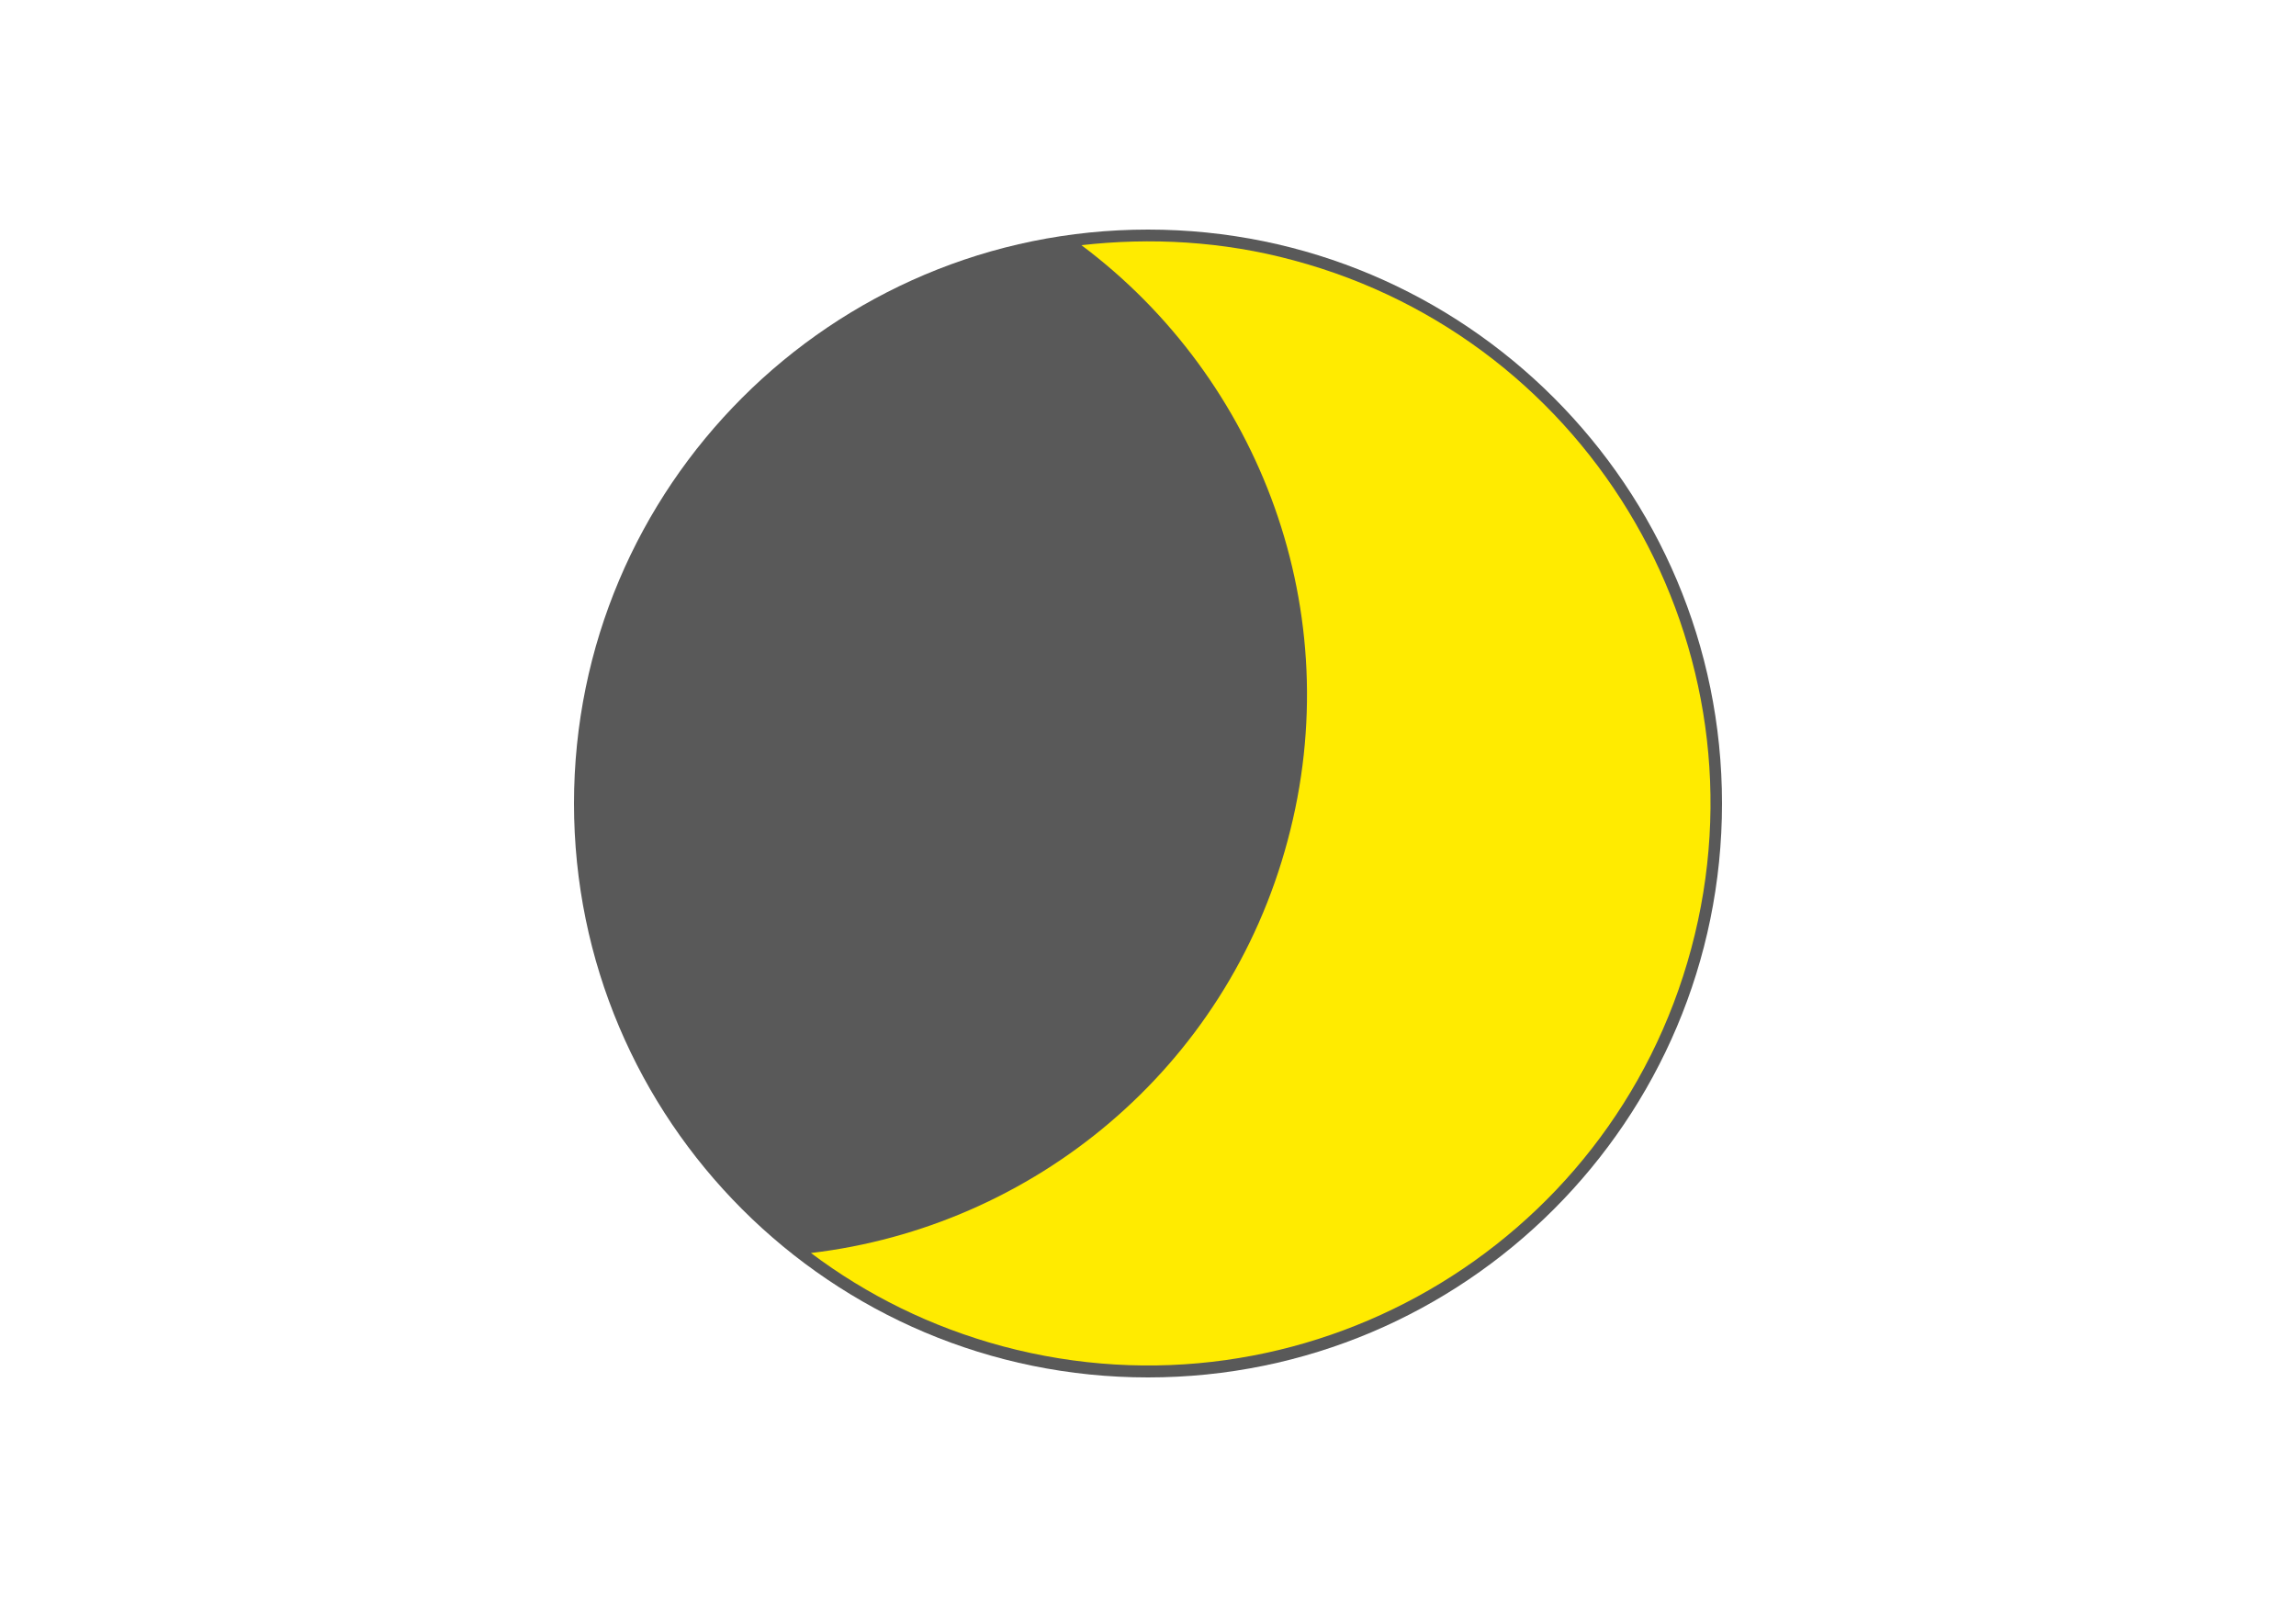
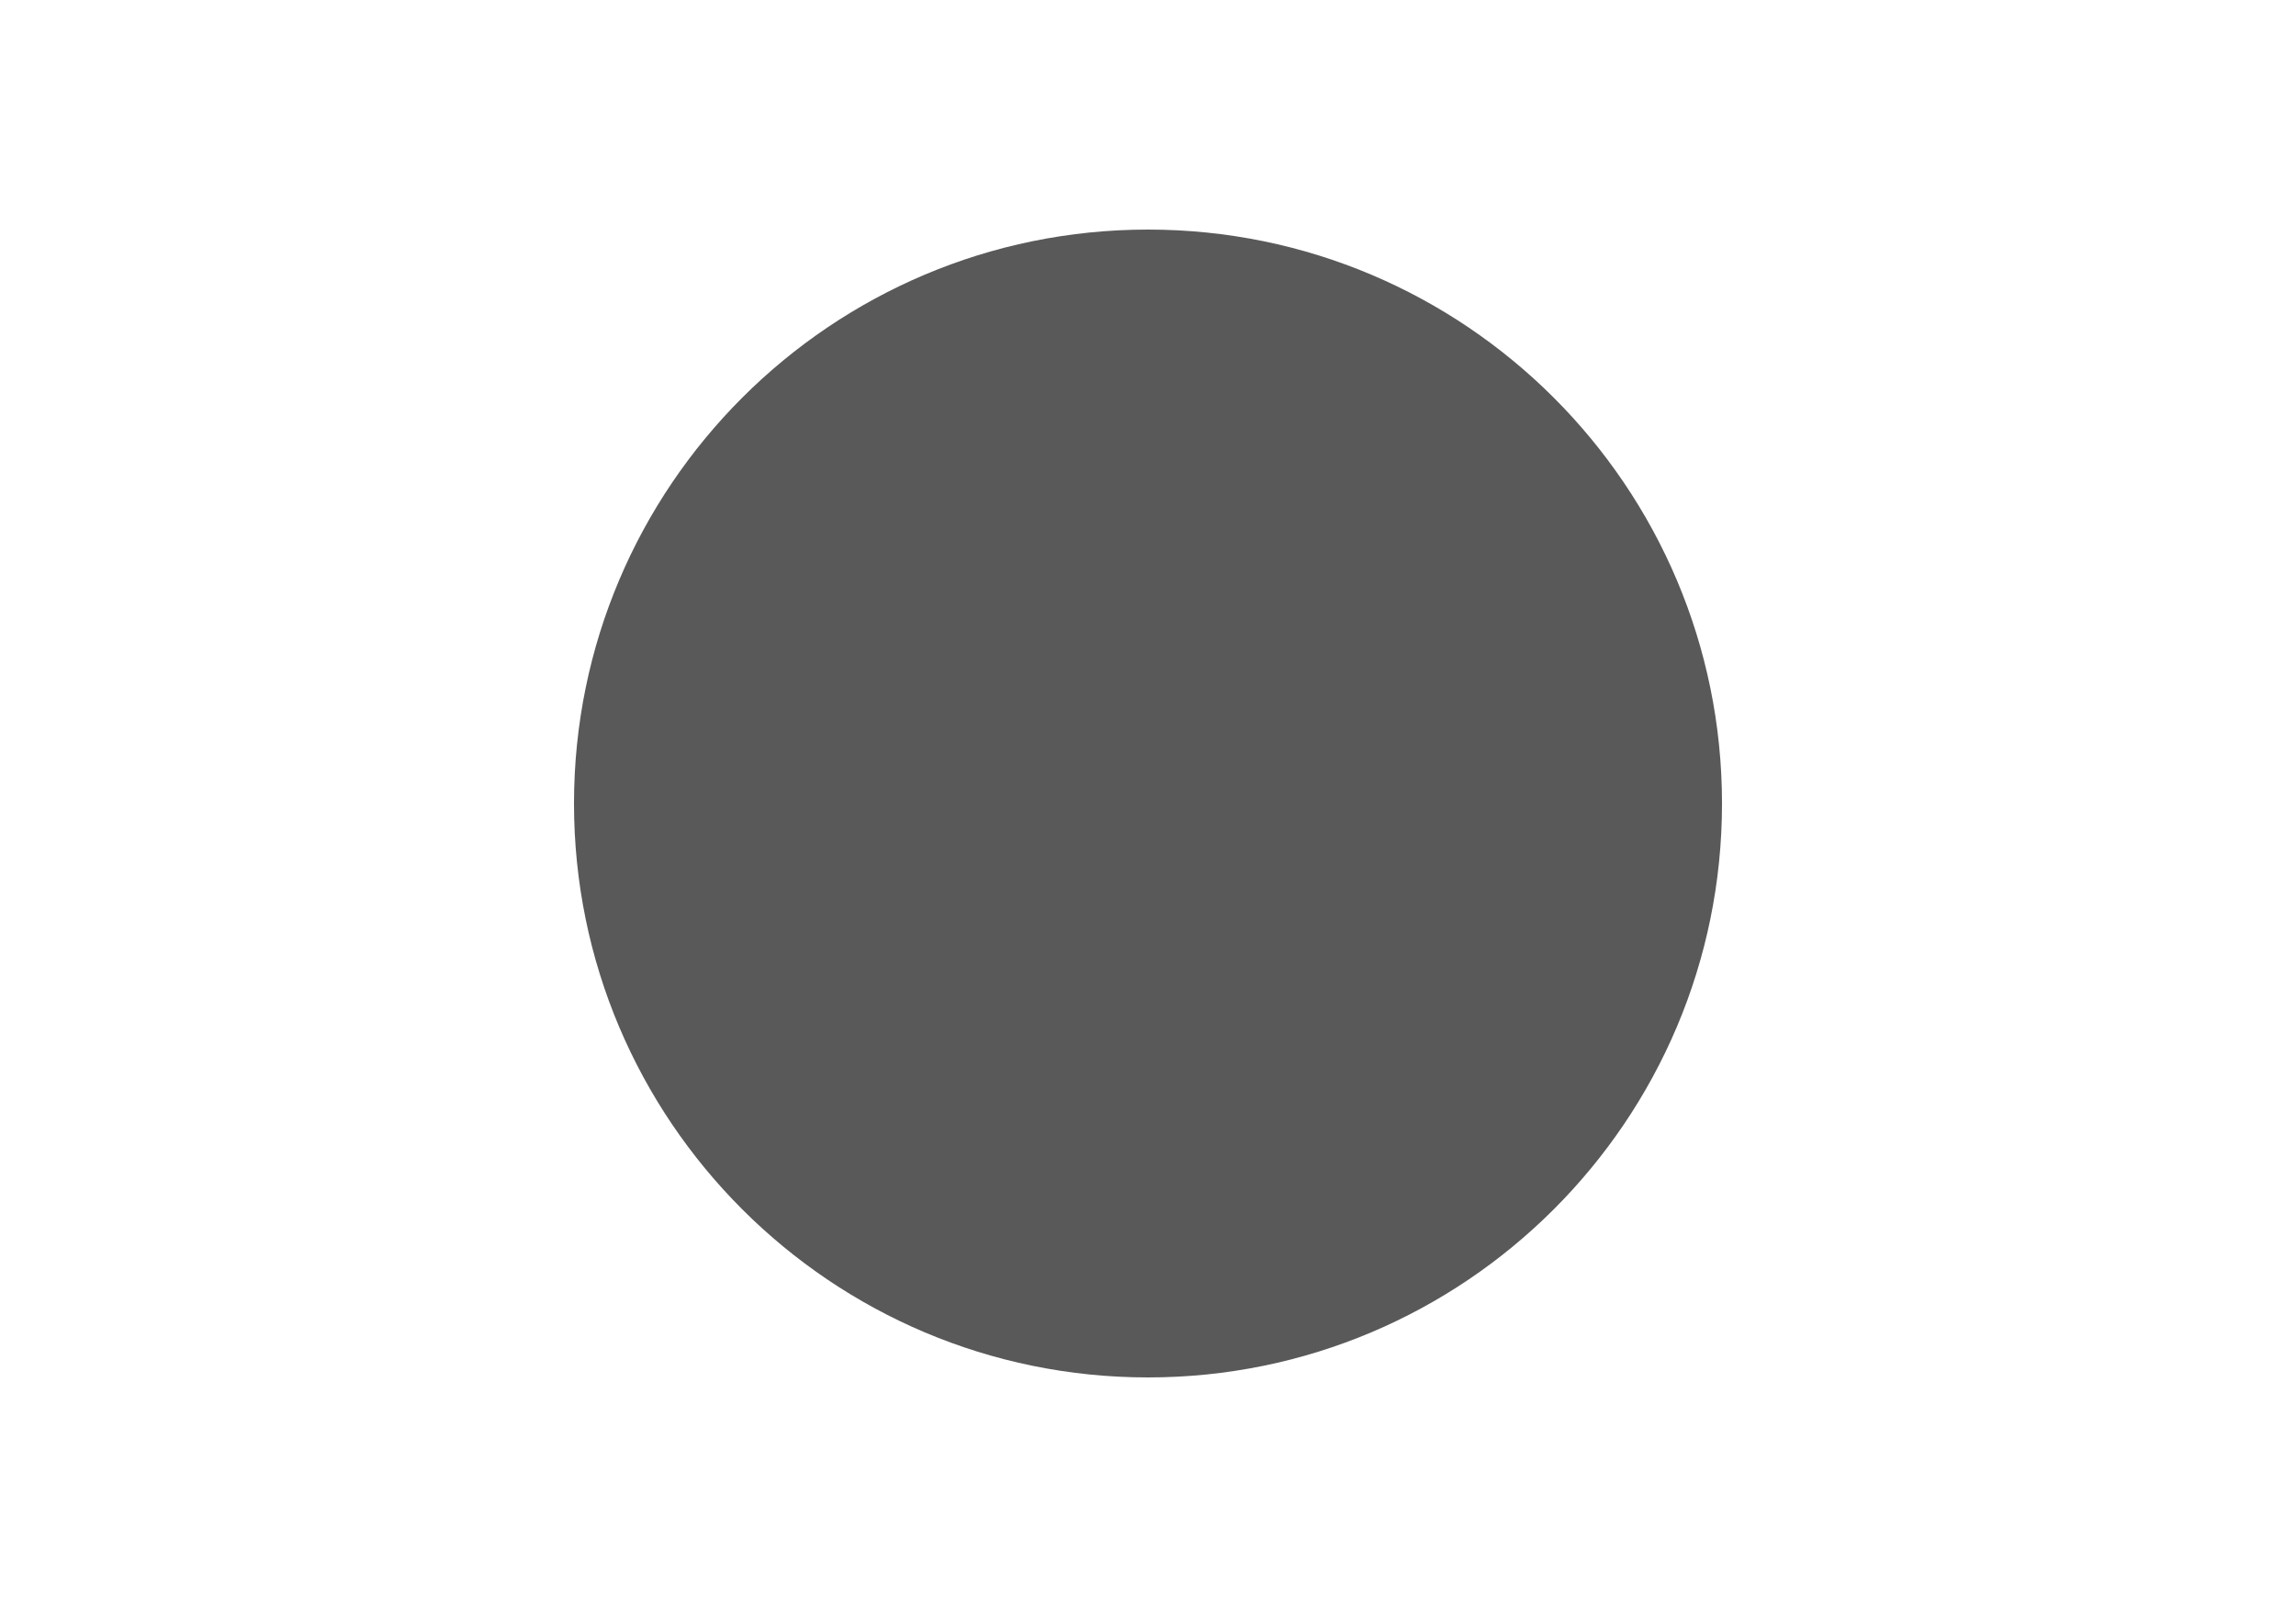
<svg xmlns="http://www.w3.org/2000/svg" viewBox="0 0 50 35">
  <path fill="#595959" d="M37.5 17.5C37.5 24.4 31.9 30 25 30s-12.5-5.6-12.5-12.5S18.1 5 25 5s12.5 5.6 12.5 12.5" />
-   <path fill="#FFEB00" d="M28.17 5.67c-1.55-.42-3.12-.5-4.62-.33 3.89 2.91 5.83 7.99 4.49 12.97-1.33 4.98-5.55 8.41-10.38 8.98 1.21.91 2.61 1.61 4.17 2.03 6.53 1.75 13.25-2.13 15-8.66 1.75-6.52-2.13-13.24-8.66-14.99" />
</svg>